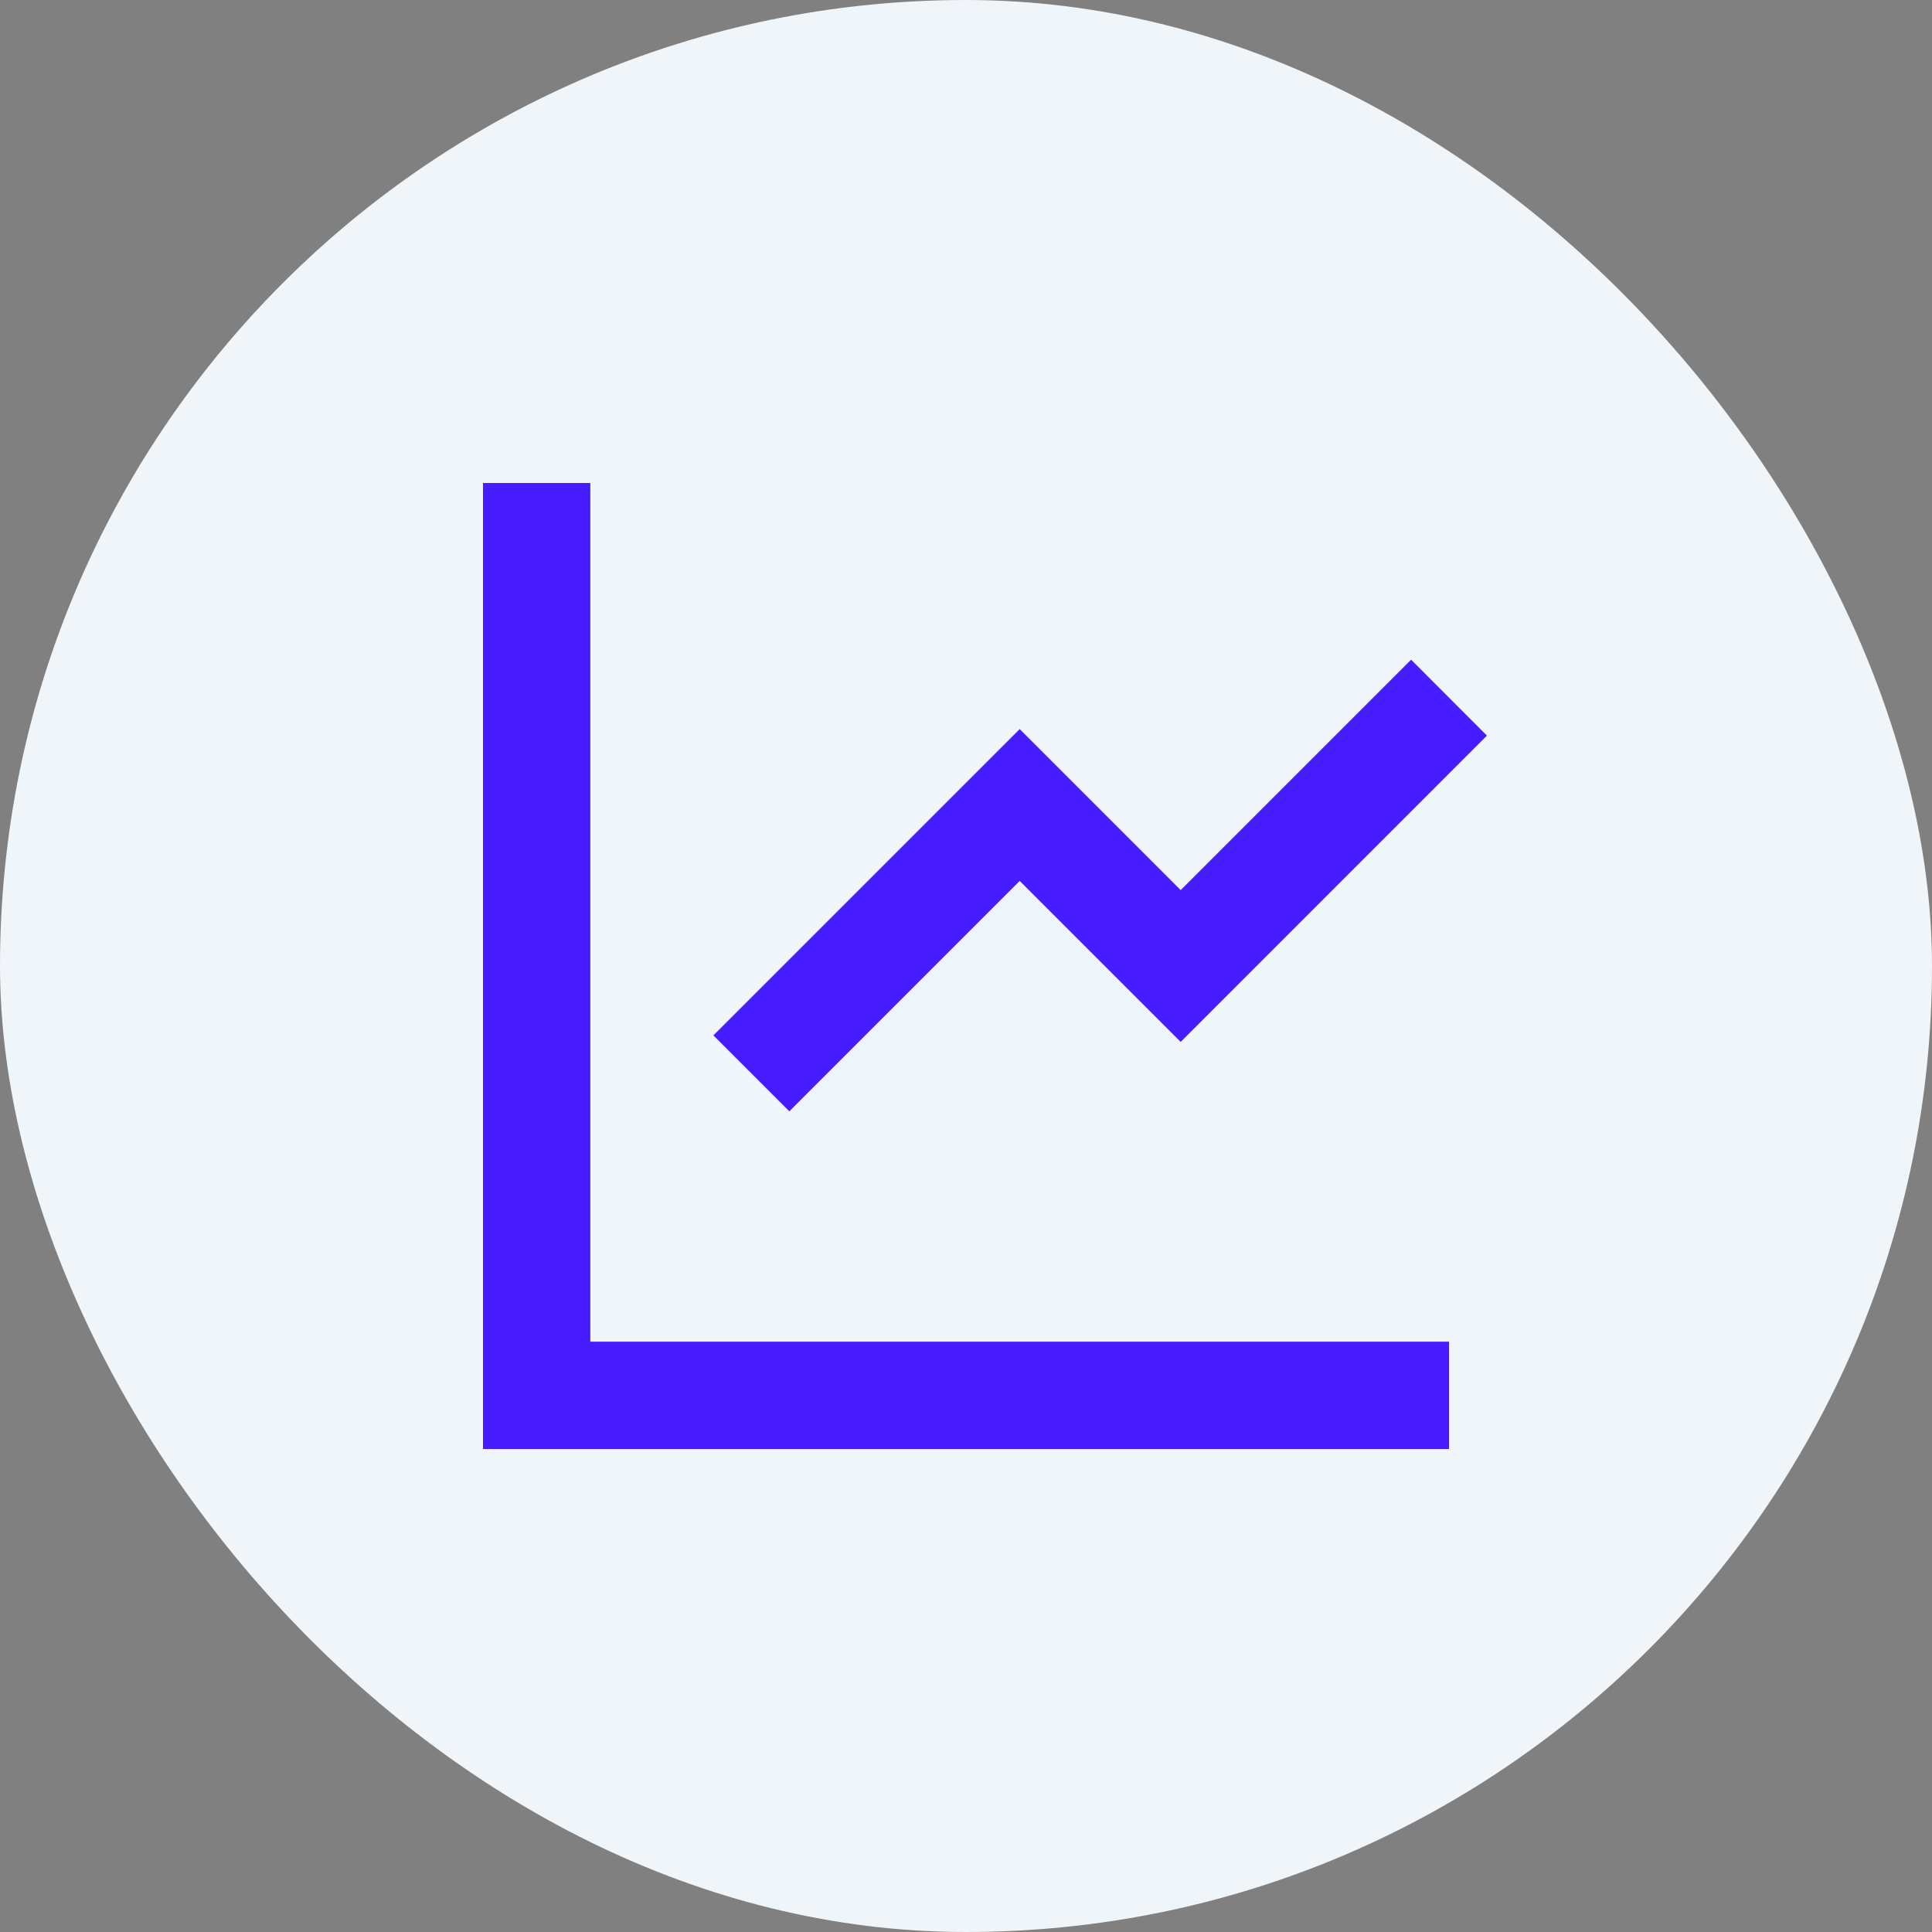
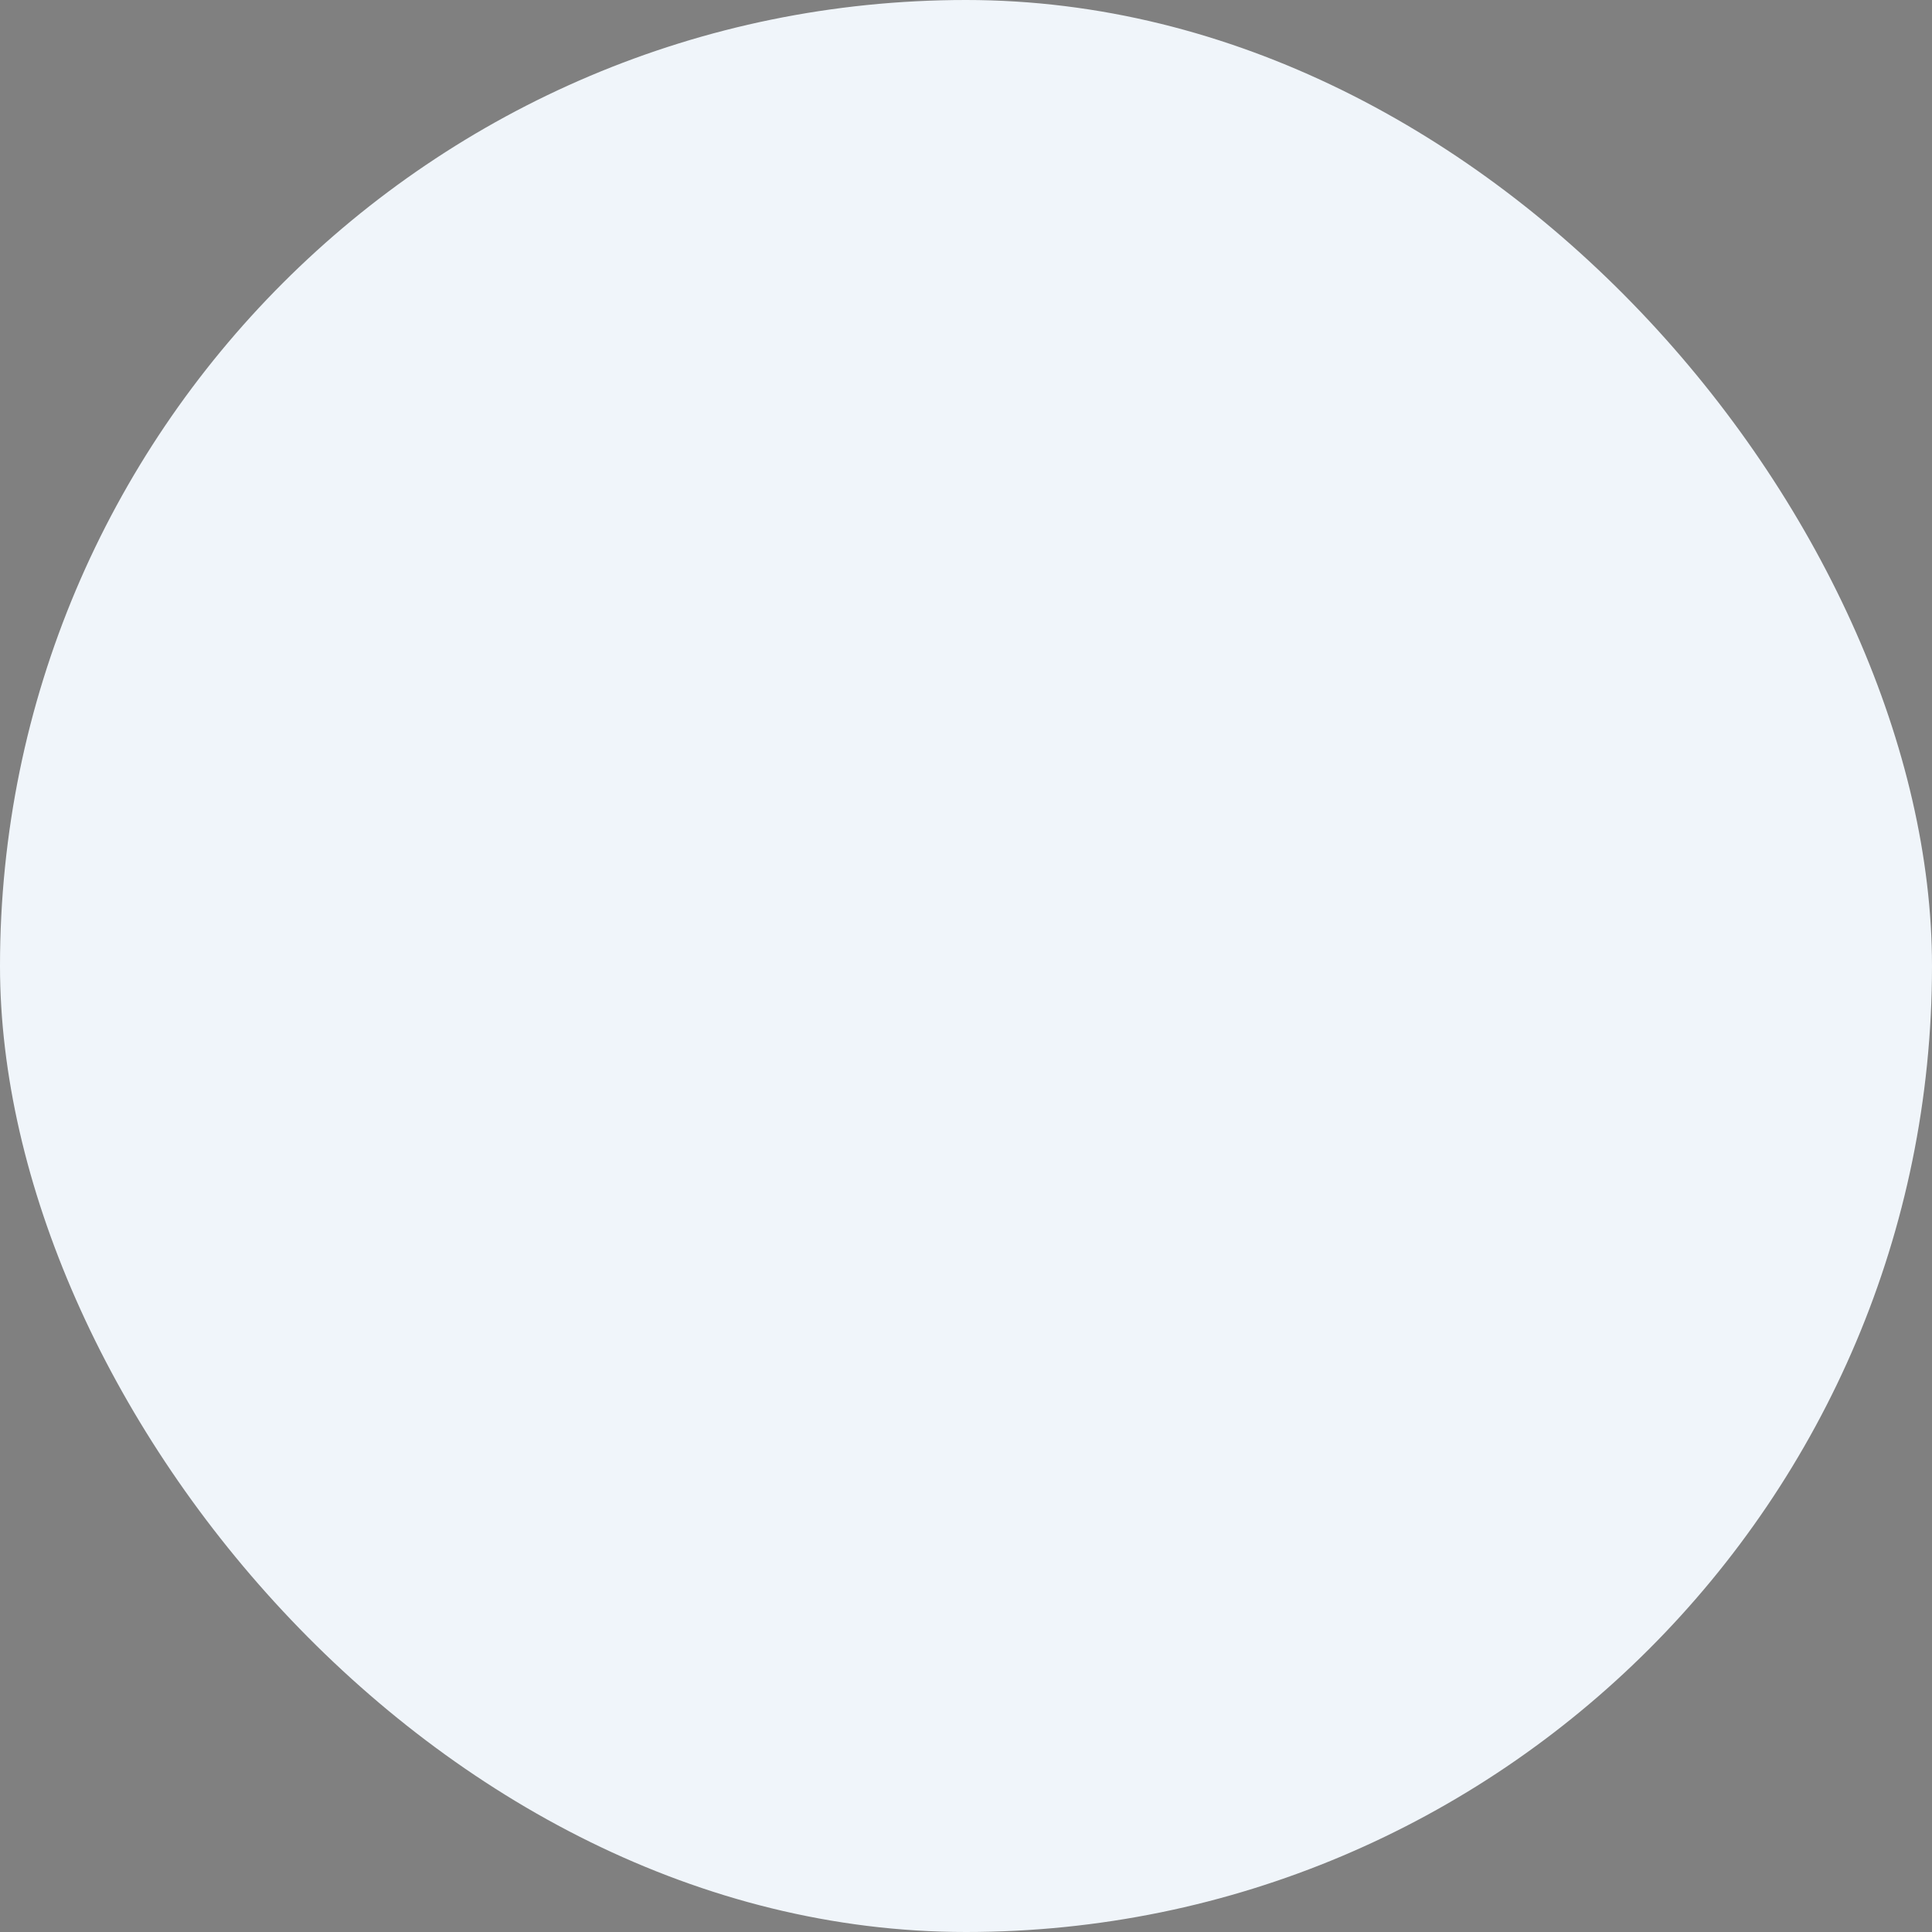
<svg xmlns="http://www.w3.org/2000/svg" width="24" height="24" viewBox="0 0 24 24" fill="none">
  <rect x="0" y="0" width="24" height="24" fill="#808080" stroke="none" />
  <rect width="24" height="24" rx="12" fill="#F0F5FA" />
-   <path d="M7.333 6V16.667H18V18H6V6H7.333ZM17.529 8.195L18.471 9.138L14.667 12.943L12.667 10.943L9.805 13.805L8.862 12.862L12.667 9.057L14.667 11.057L17.529 8.195Z" fill="#471CFF" />
</svg>